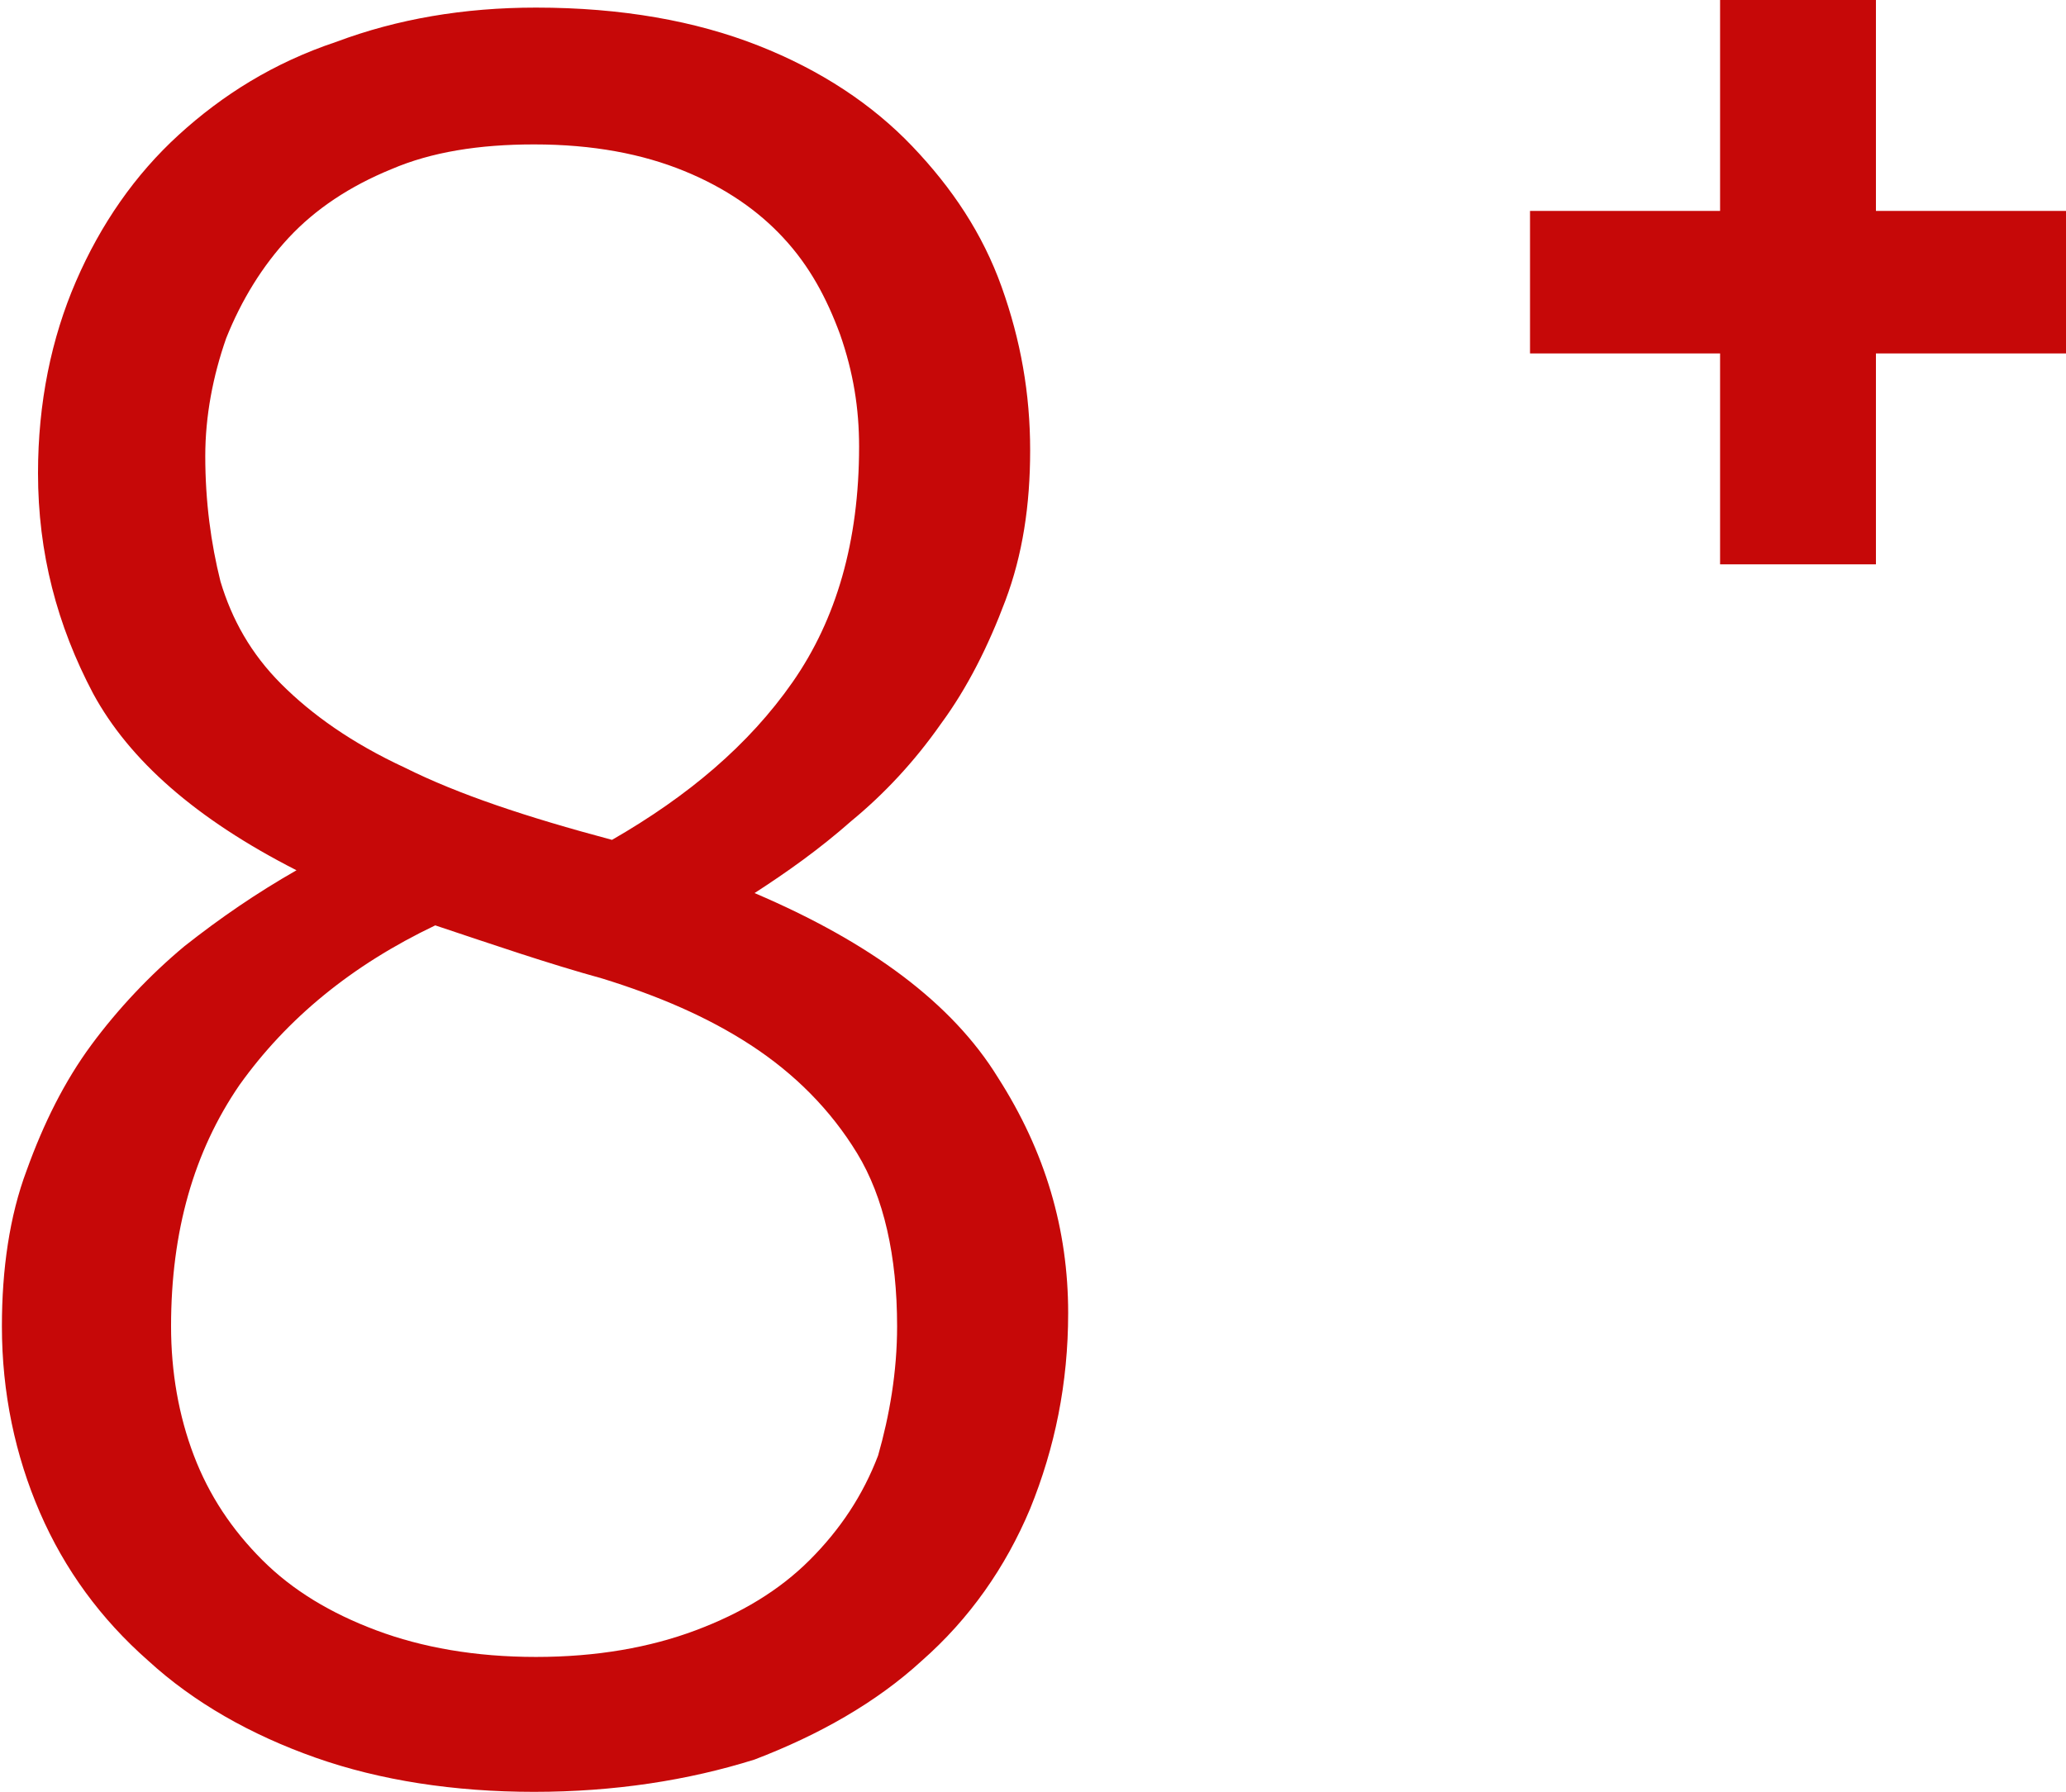
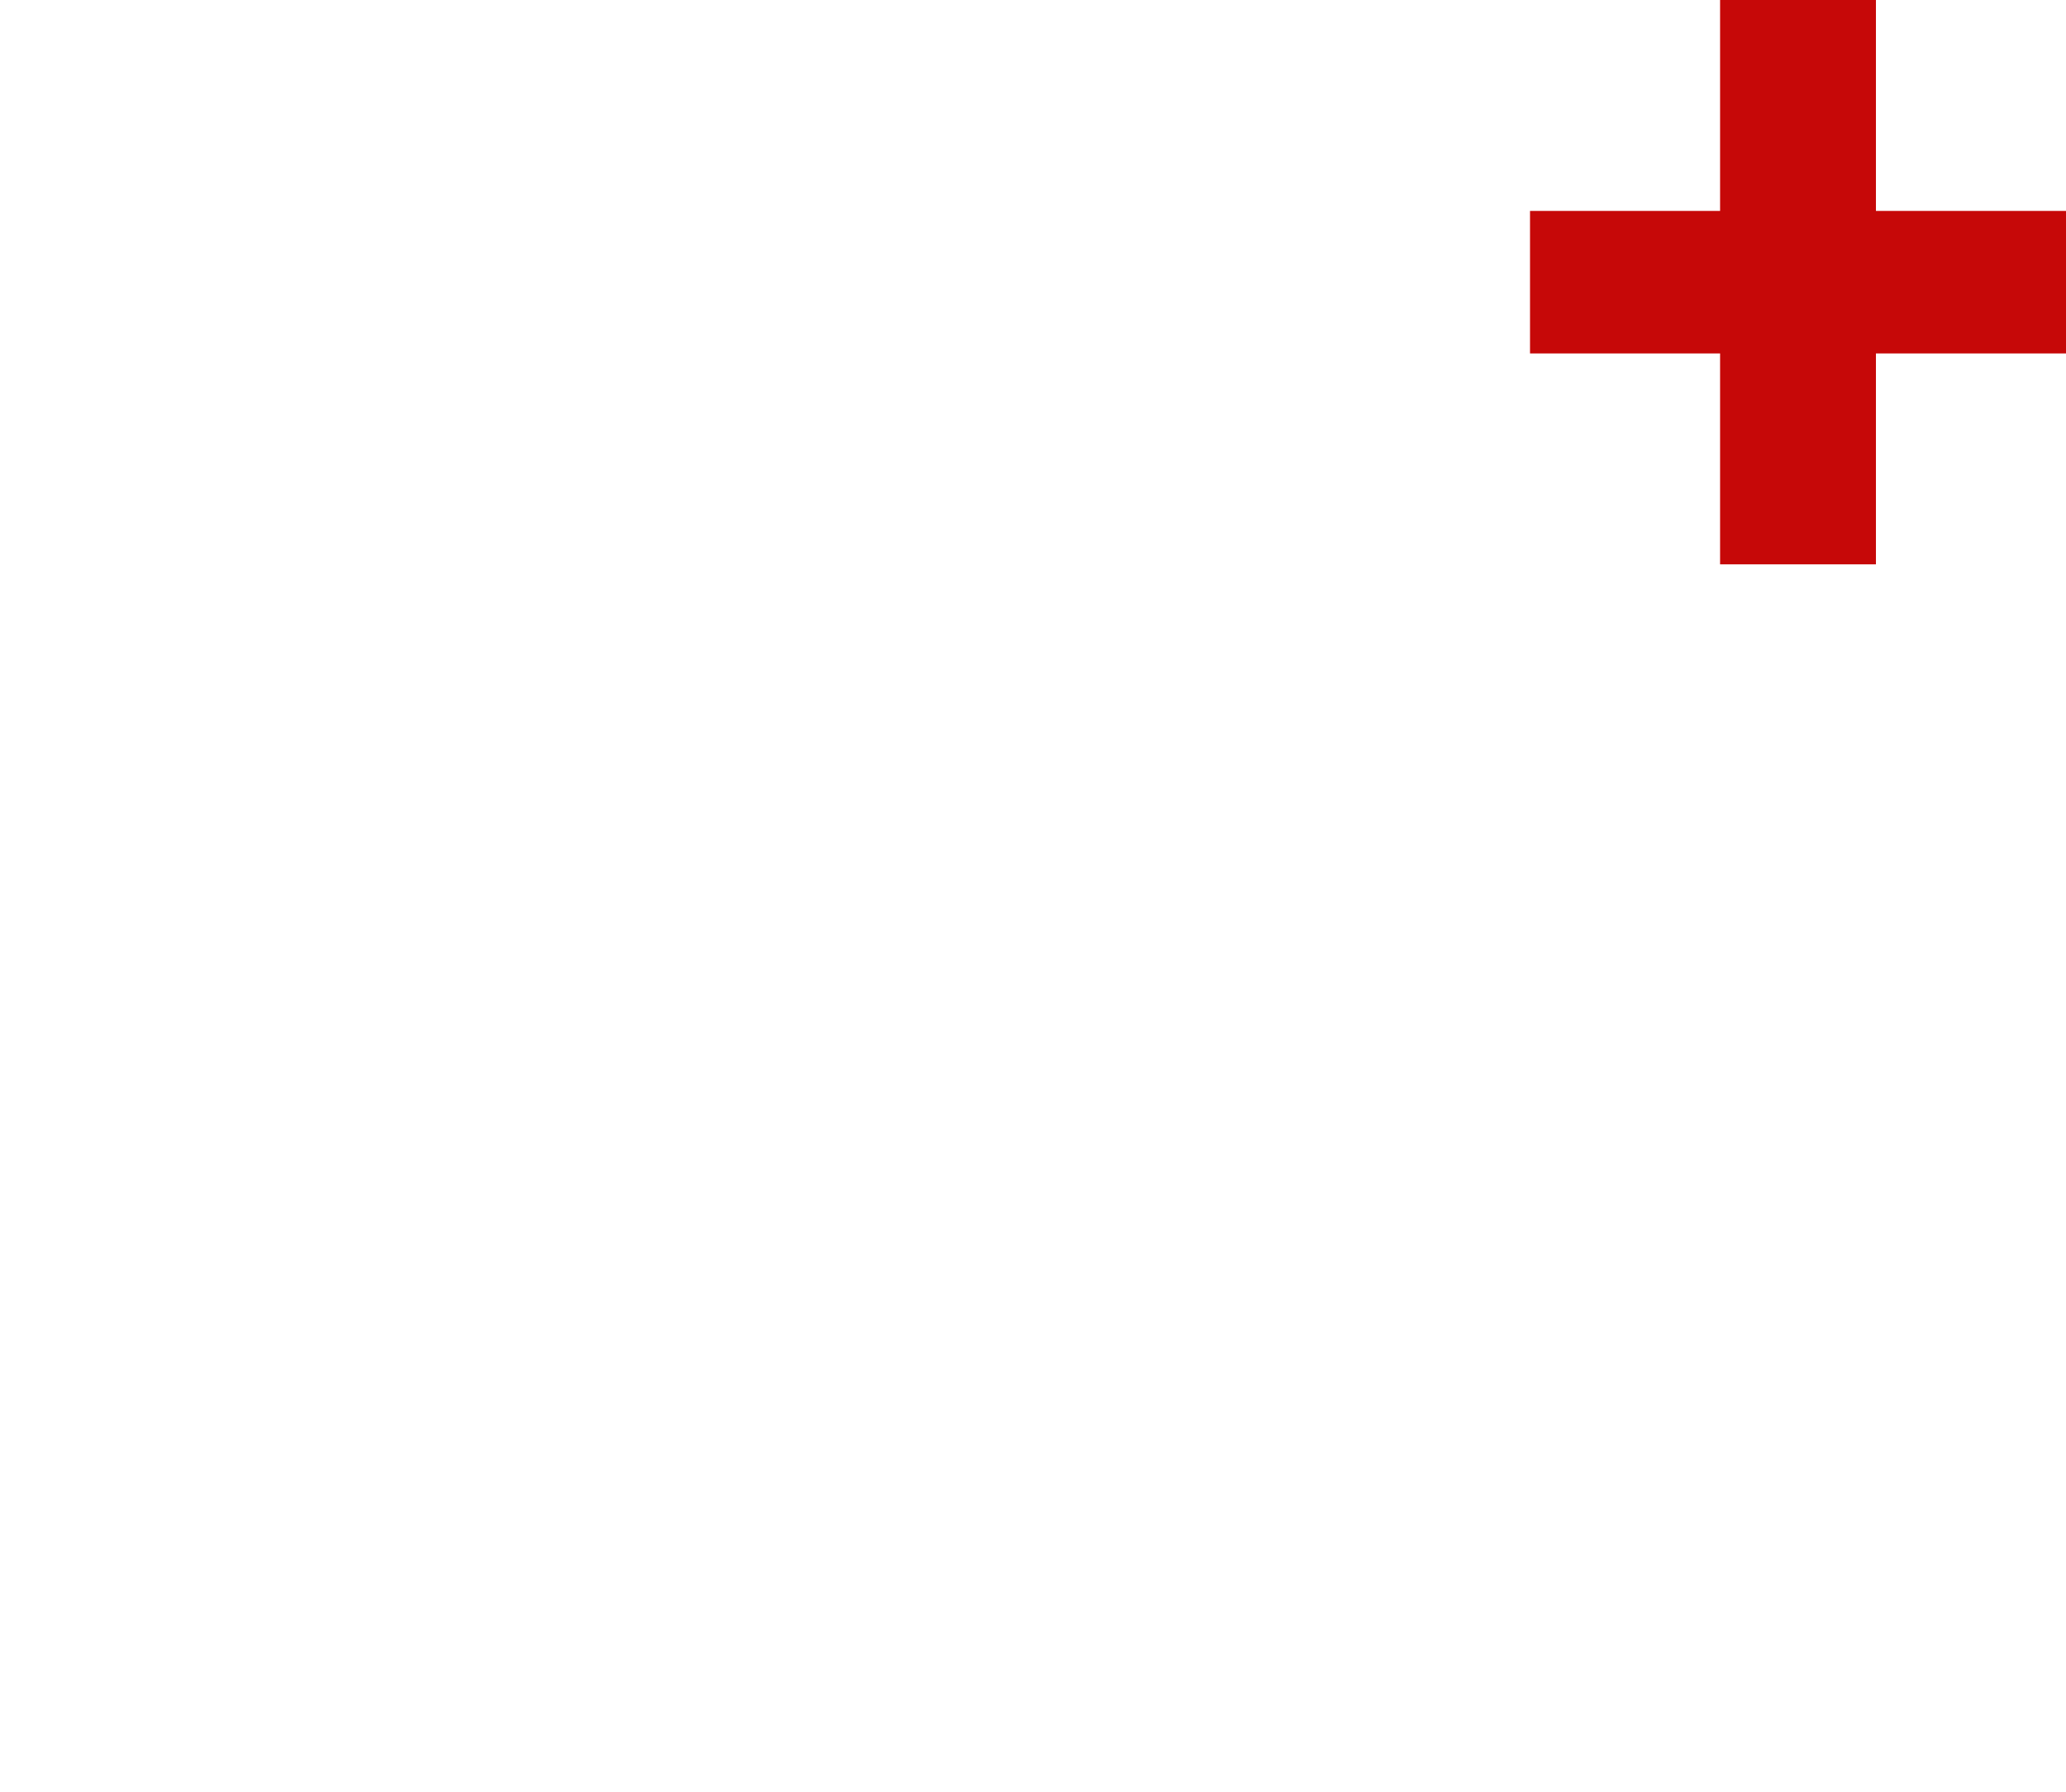
<svg xmlns="http://www.w3.org/2000/svg" version="1.1" id="Laag_1" x="0px" y="0px" viewBox="0 0 108.7 94.3" style="enable-background:new 0 0 108.7 94.3;" xml:space="preserve">
  <style type="text/css">
	.st0{fill:#C60808;}
</style>
  <g>
-     <path class="st0" d="M28.1,94.3c-4.2,0-8.1-0.6-11.5-1.8c-3.4-1.2-6.4-2.9-8.8-5.1c-2.5-2.2-4.4-4.8-5.7-7.8c-1.3-3-2-6.3-2-9.8   c0-3,0.4-5.8,1.3-8.2c0.9-2.5,2-4.7,3.4-6.6c1.4-1.9,3.1-3.7,4.9-5.2c1.9-1.5,3.8-2.8,5.9-4c-5.3-2.7-8.8-5.8-10.7-9.3   c-1.9-3.6-2.9-7.4-2.9-11.6c0-3.7,0.7-7.1,2-10.1c1.3-3,3.1-5.6,5.4-7.7c2.3-2.1,5-3.8,8.3-4.9c3.2-1.2,6.7-1.8,10.5-1.8   c4.5,0,8.4,0.7,11.7,2c3.3,1.3,6,3.1,8.1,5.3c2.1,2.2,3.7,4.6,4.7,7.4c1,2.8,1.5,5.6,1.5,8.6c0,2.9-0.4,5.5-1.3,7.9   c-0.9,2.4-2,4.6-3.4,6.5c-1.4,2-3,3.7-4.7,5.1c-1.7,1.5-3.4,2.7-5.1,3.8c6.1,2.6,10.4,5.8,12.8,9.7c2.5,3.9,3.7,8,3.7,12.4   c0,3.7-0.7,7.1-2,10.3c-1.3,3.1-3.2,5.8-5.7,8c-2.4,2.2-5.4,3.9-8.8,5.2C36.2,93.7,32.3,94.3,28.1,94.3z M47.2,69.8   c0-3.7-0.7-6.8-2.1-9.1c-1.4-2.3-3.3-4.2-5.6-5.7c-2.3-1.5-4.9-2.6-7.8-3.5c-2.9-0.8-5.8-1.8-8.8-2.8c-4.4,2.1-7.8,4.9-10.3,8.4   C10.2,60.6,9,64.8,9,69.8c0,2.4,0.4,4.7,1.2,6.8c0.8,2.1,2,3.9,3.6,5.5c1.6,1.6,3.6,2.8,6,3.7c2.4,0.9,5.2,1.4,8.4,1.4   c3.2,0,6-0.5,8.4-1.4c2.4-0.9,4.4-2.1,6-3.7c1.6-1.6,2.8-3.4,3.6-5.5C46.8,74.5,47.2,72.2,47.2,69.8z M10.8,24   c0,2.4,0.3,4.6,0.8,6.6c0.6,2,1.6,3.8,3.2,5.4s3.7,3.1,6.5,4.4c2.8,1.4,6.4,2.6,10.9,3.8c4-2.3,7.2-5,9.5-8.3   c2.3-3.3,3.5-7.4,3.5-12.4c0-2-0.3-3.9-1-5.9c-0.7-1.9-1.6-3.6-3-5.1C39.9,11.1,38.2,9.9,36,9c-2.2-0.9-4.8-1.4-7.9-1.4   c-2.9,0-5.4,0.4-7.5,1.3c-2.2,0.9-4,2.1-5.4,3.6c-1.4,1.5-2.5,3.3-3.3,5.3C11.2,19.8,10.8,21.9,10.8,24z" />
-   </g>
+     </g>
  <g>
    <path class="st0" d="M80.5,11.1h10V0h8.2v11.1h10v7.5h-10v11.1h-8.2V18.6h-10V11.1z" />
  </g>
</svg>